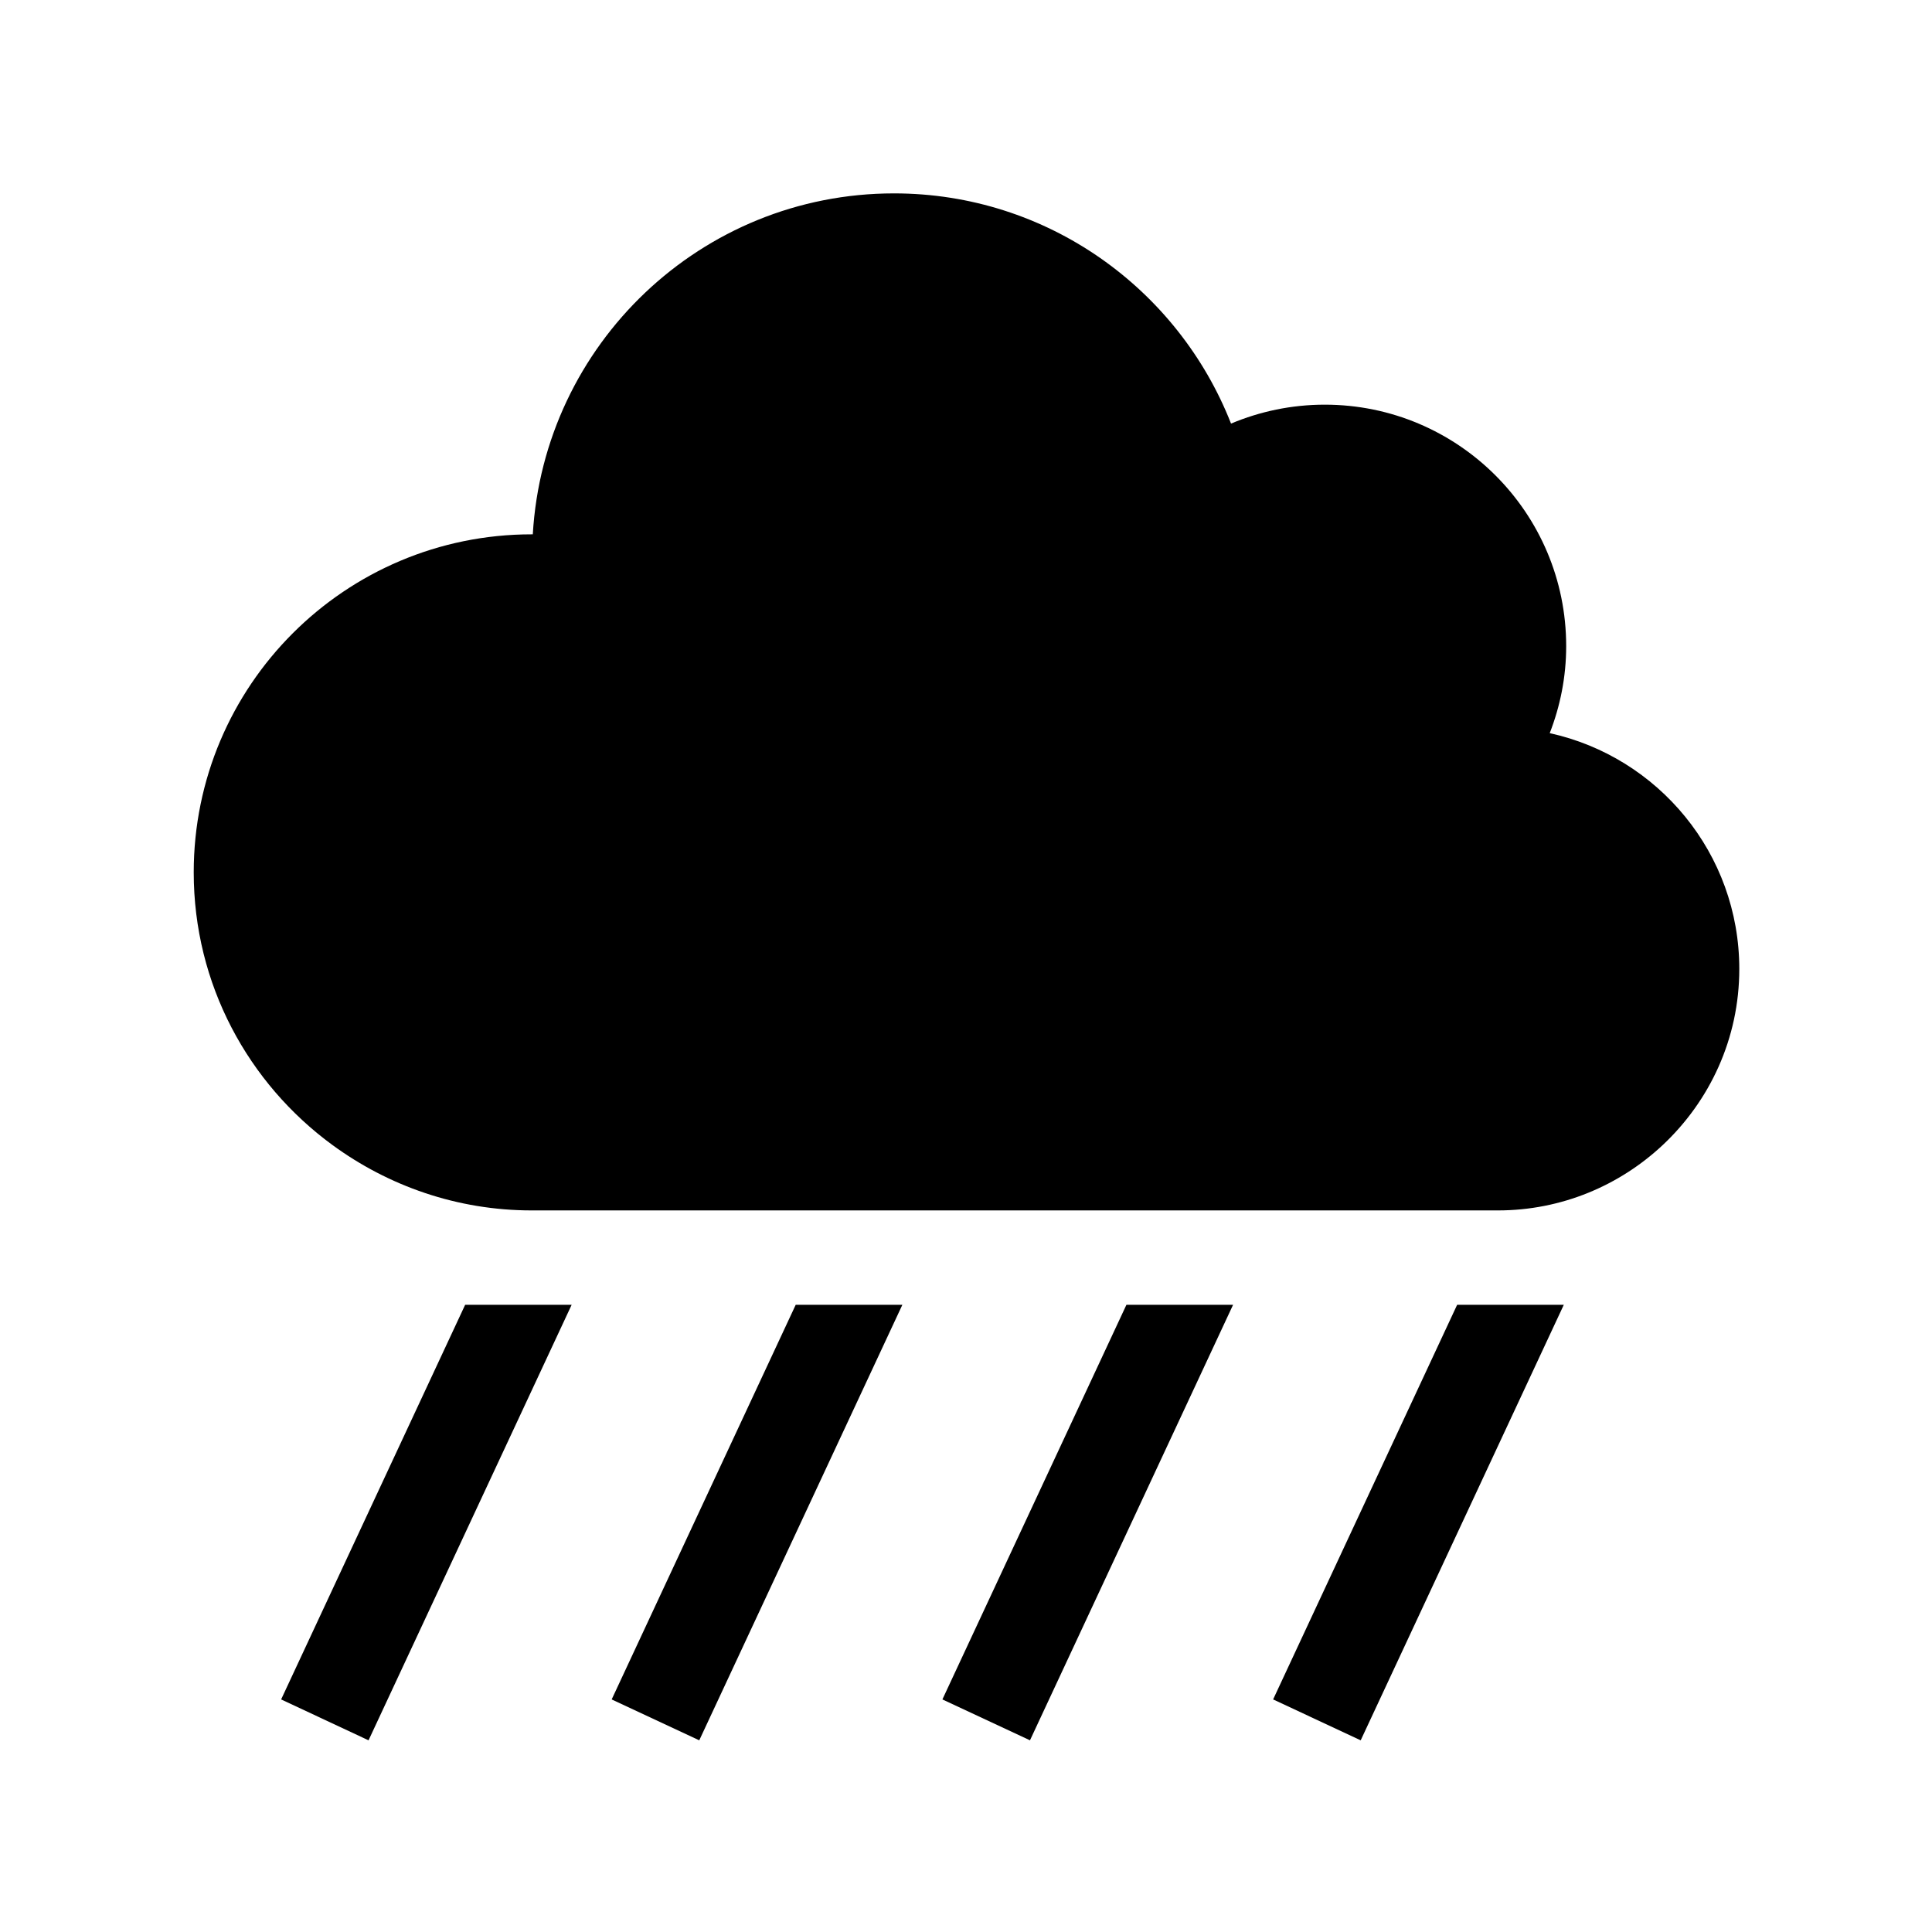
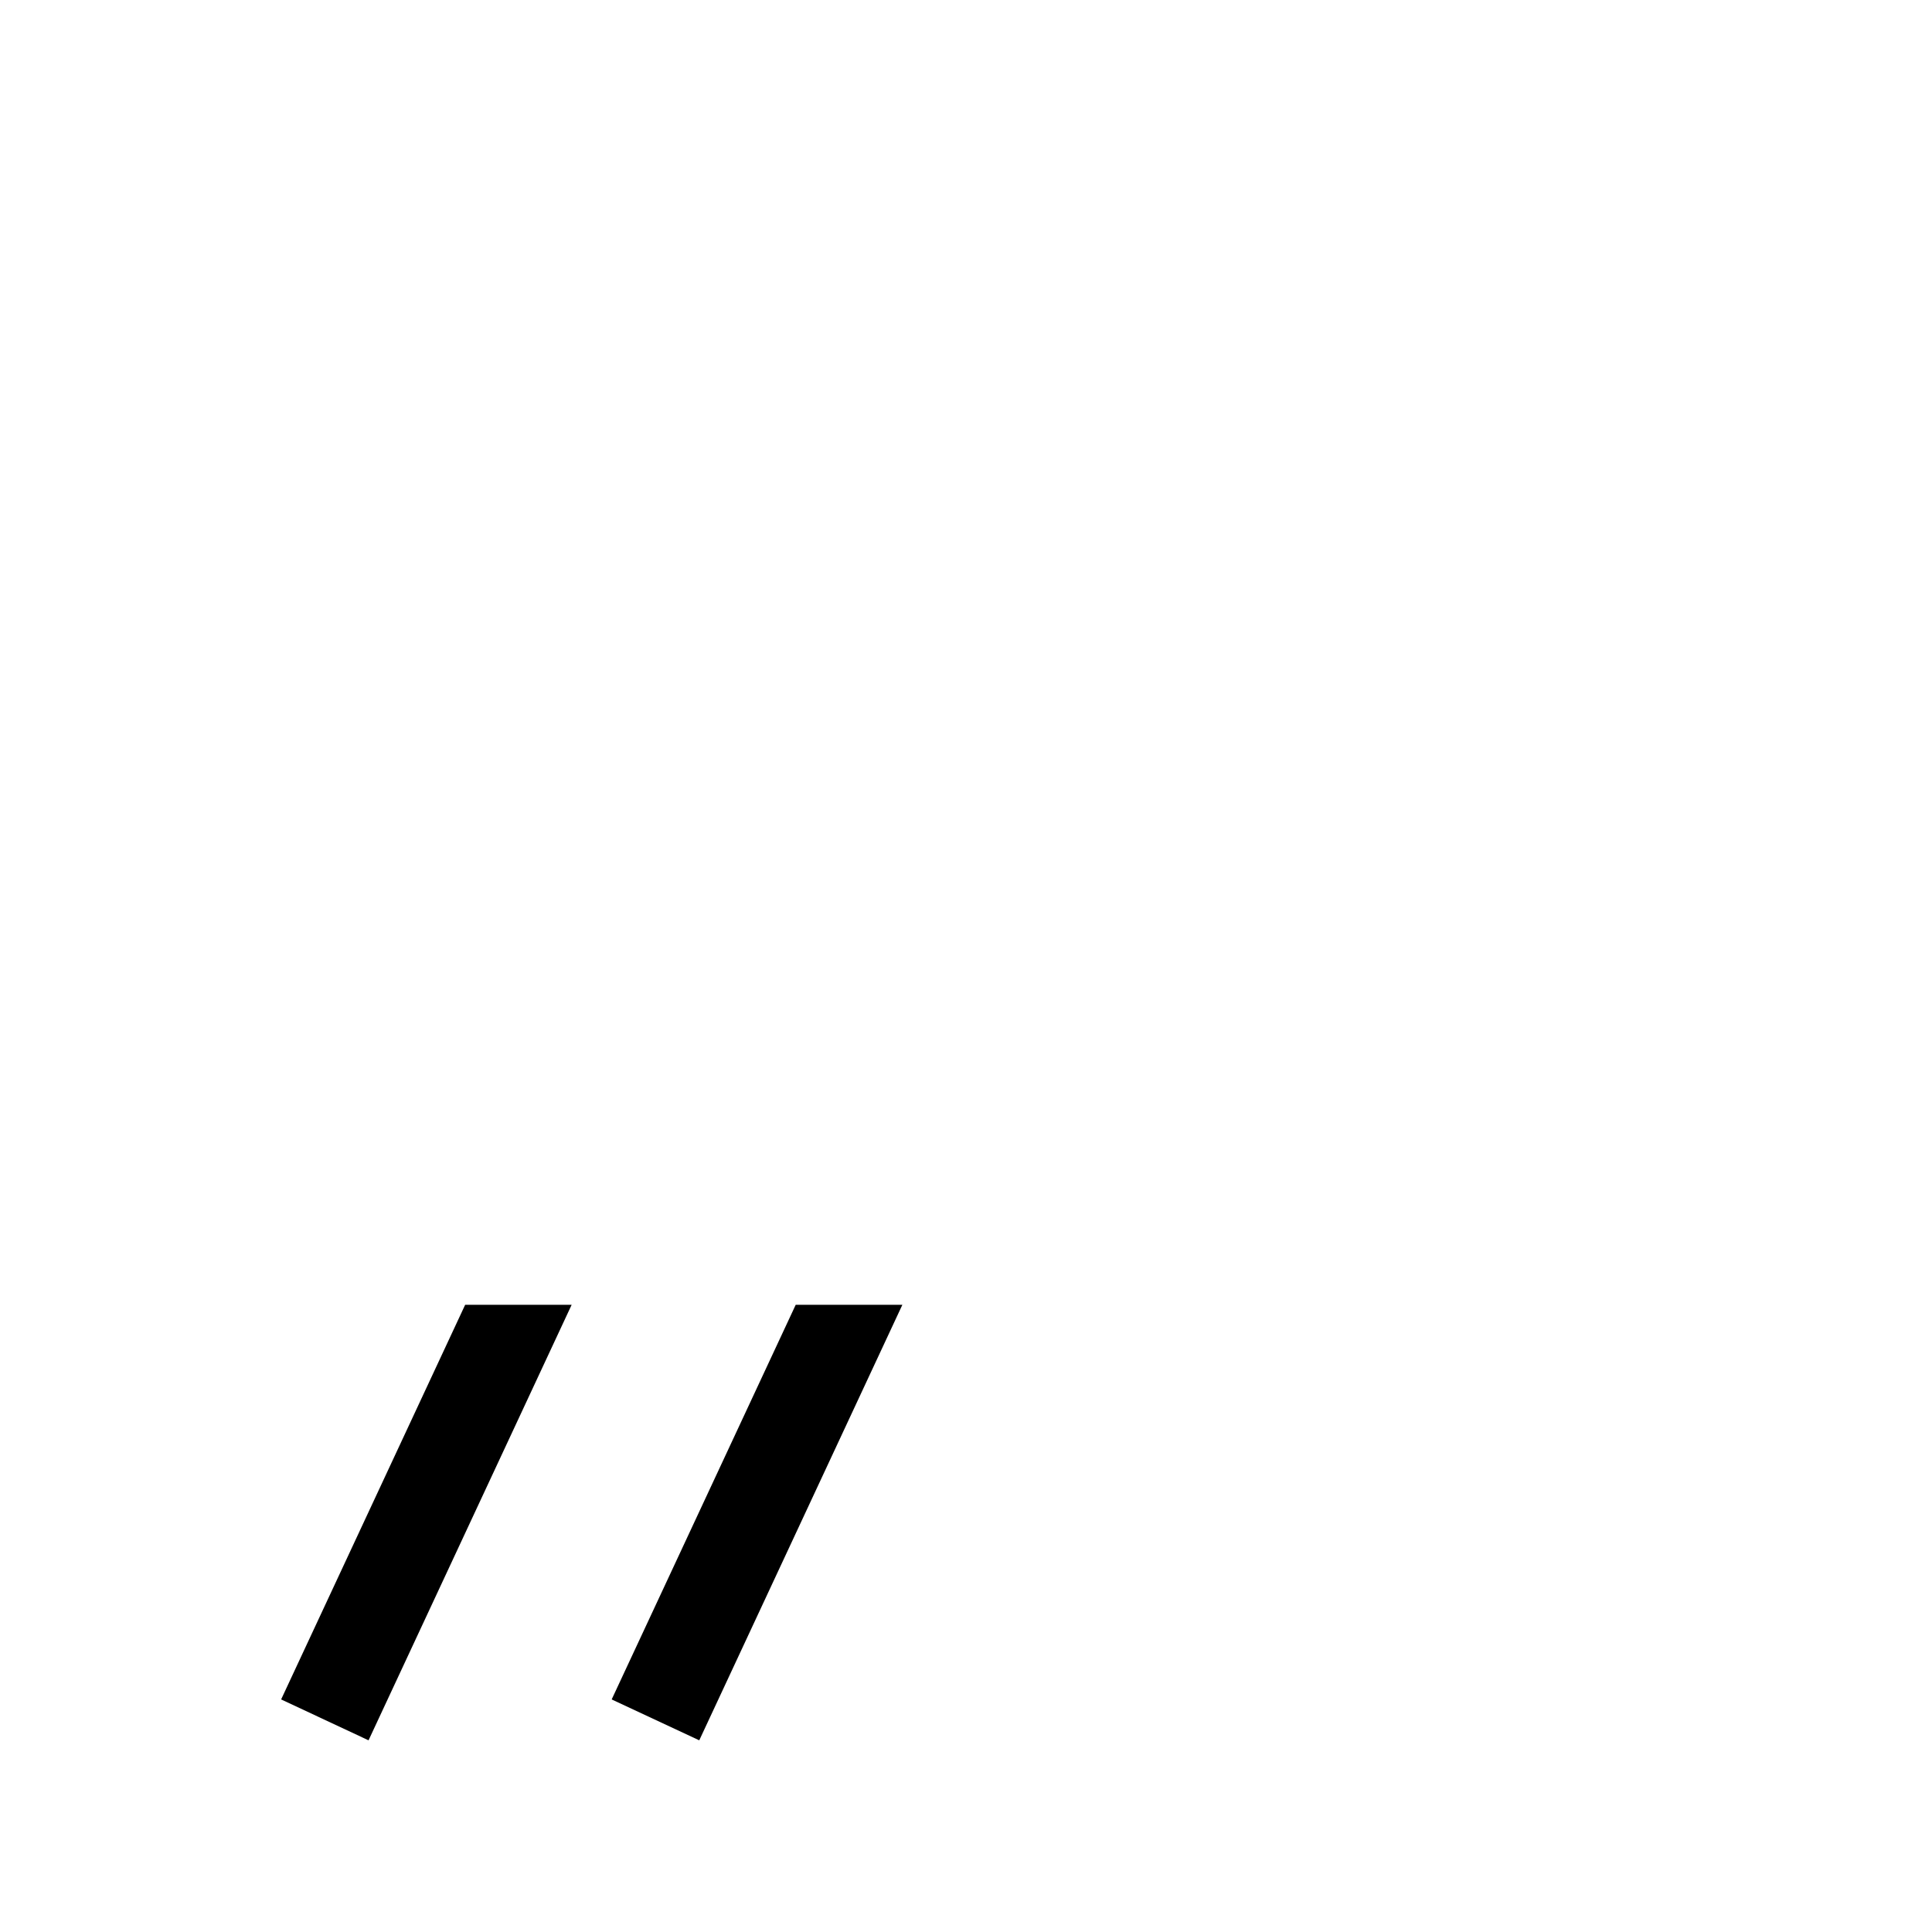
<svg xmlns="http://www.w3.org/2000/svg" baseProfile="tiny" version="1.2" viewBox="0 0 113.39 113.39">
  <g>
    <g id="_レイヤー_2">
      <g>
-         <polygon points="74.72 99.74 79.86 102.14 91.78 76.58 85.52 76.58 74.72 99.74" />
-         <polygon points="55.31 99.74 60.45 102.14 72.37 76.58 66.11 76.58 55.31 99.74" />
        <polygon points="35.9 99.74 41.04 102.14 52.96 76.58 46.7 76.58 35.9 99.74" />
        <polygon points="16.5 99.74 21.63 102.14 33.55 76.58 27.3 76.58 16.5 99.74" />
-         <path d="M90.95,43.04c.62-1.59.97-3.31.97-5.12,0-7.83-6.35-14.17-14.17-14.17-1.95,0-3.81.4-5.5,1.11-3.1-7.9-10.78-13.51-19.78-13.51-11.32,0-20.55,8.86-21.2,20.01h-.06c-10.96,0-19.84,8.88-19.84,19.84,0,6.58,3.21,12.39,8.14,16,3.28,2.4,7.32,3.84,11.7,3.84h56.7c3.75,0,7.15-1.47,9.68-3.84,2.76-2.59,4.49-6.25,4.49-10.33,0-6.78-4.76-12.44-11.12-13.84h-.01Z" />
      </g>
    </g>
  </g>
</svg>